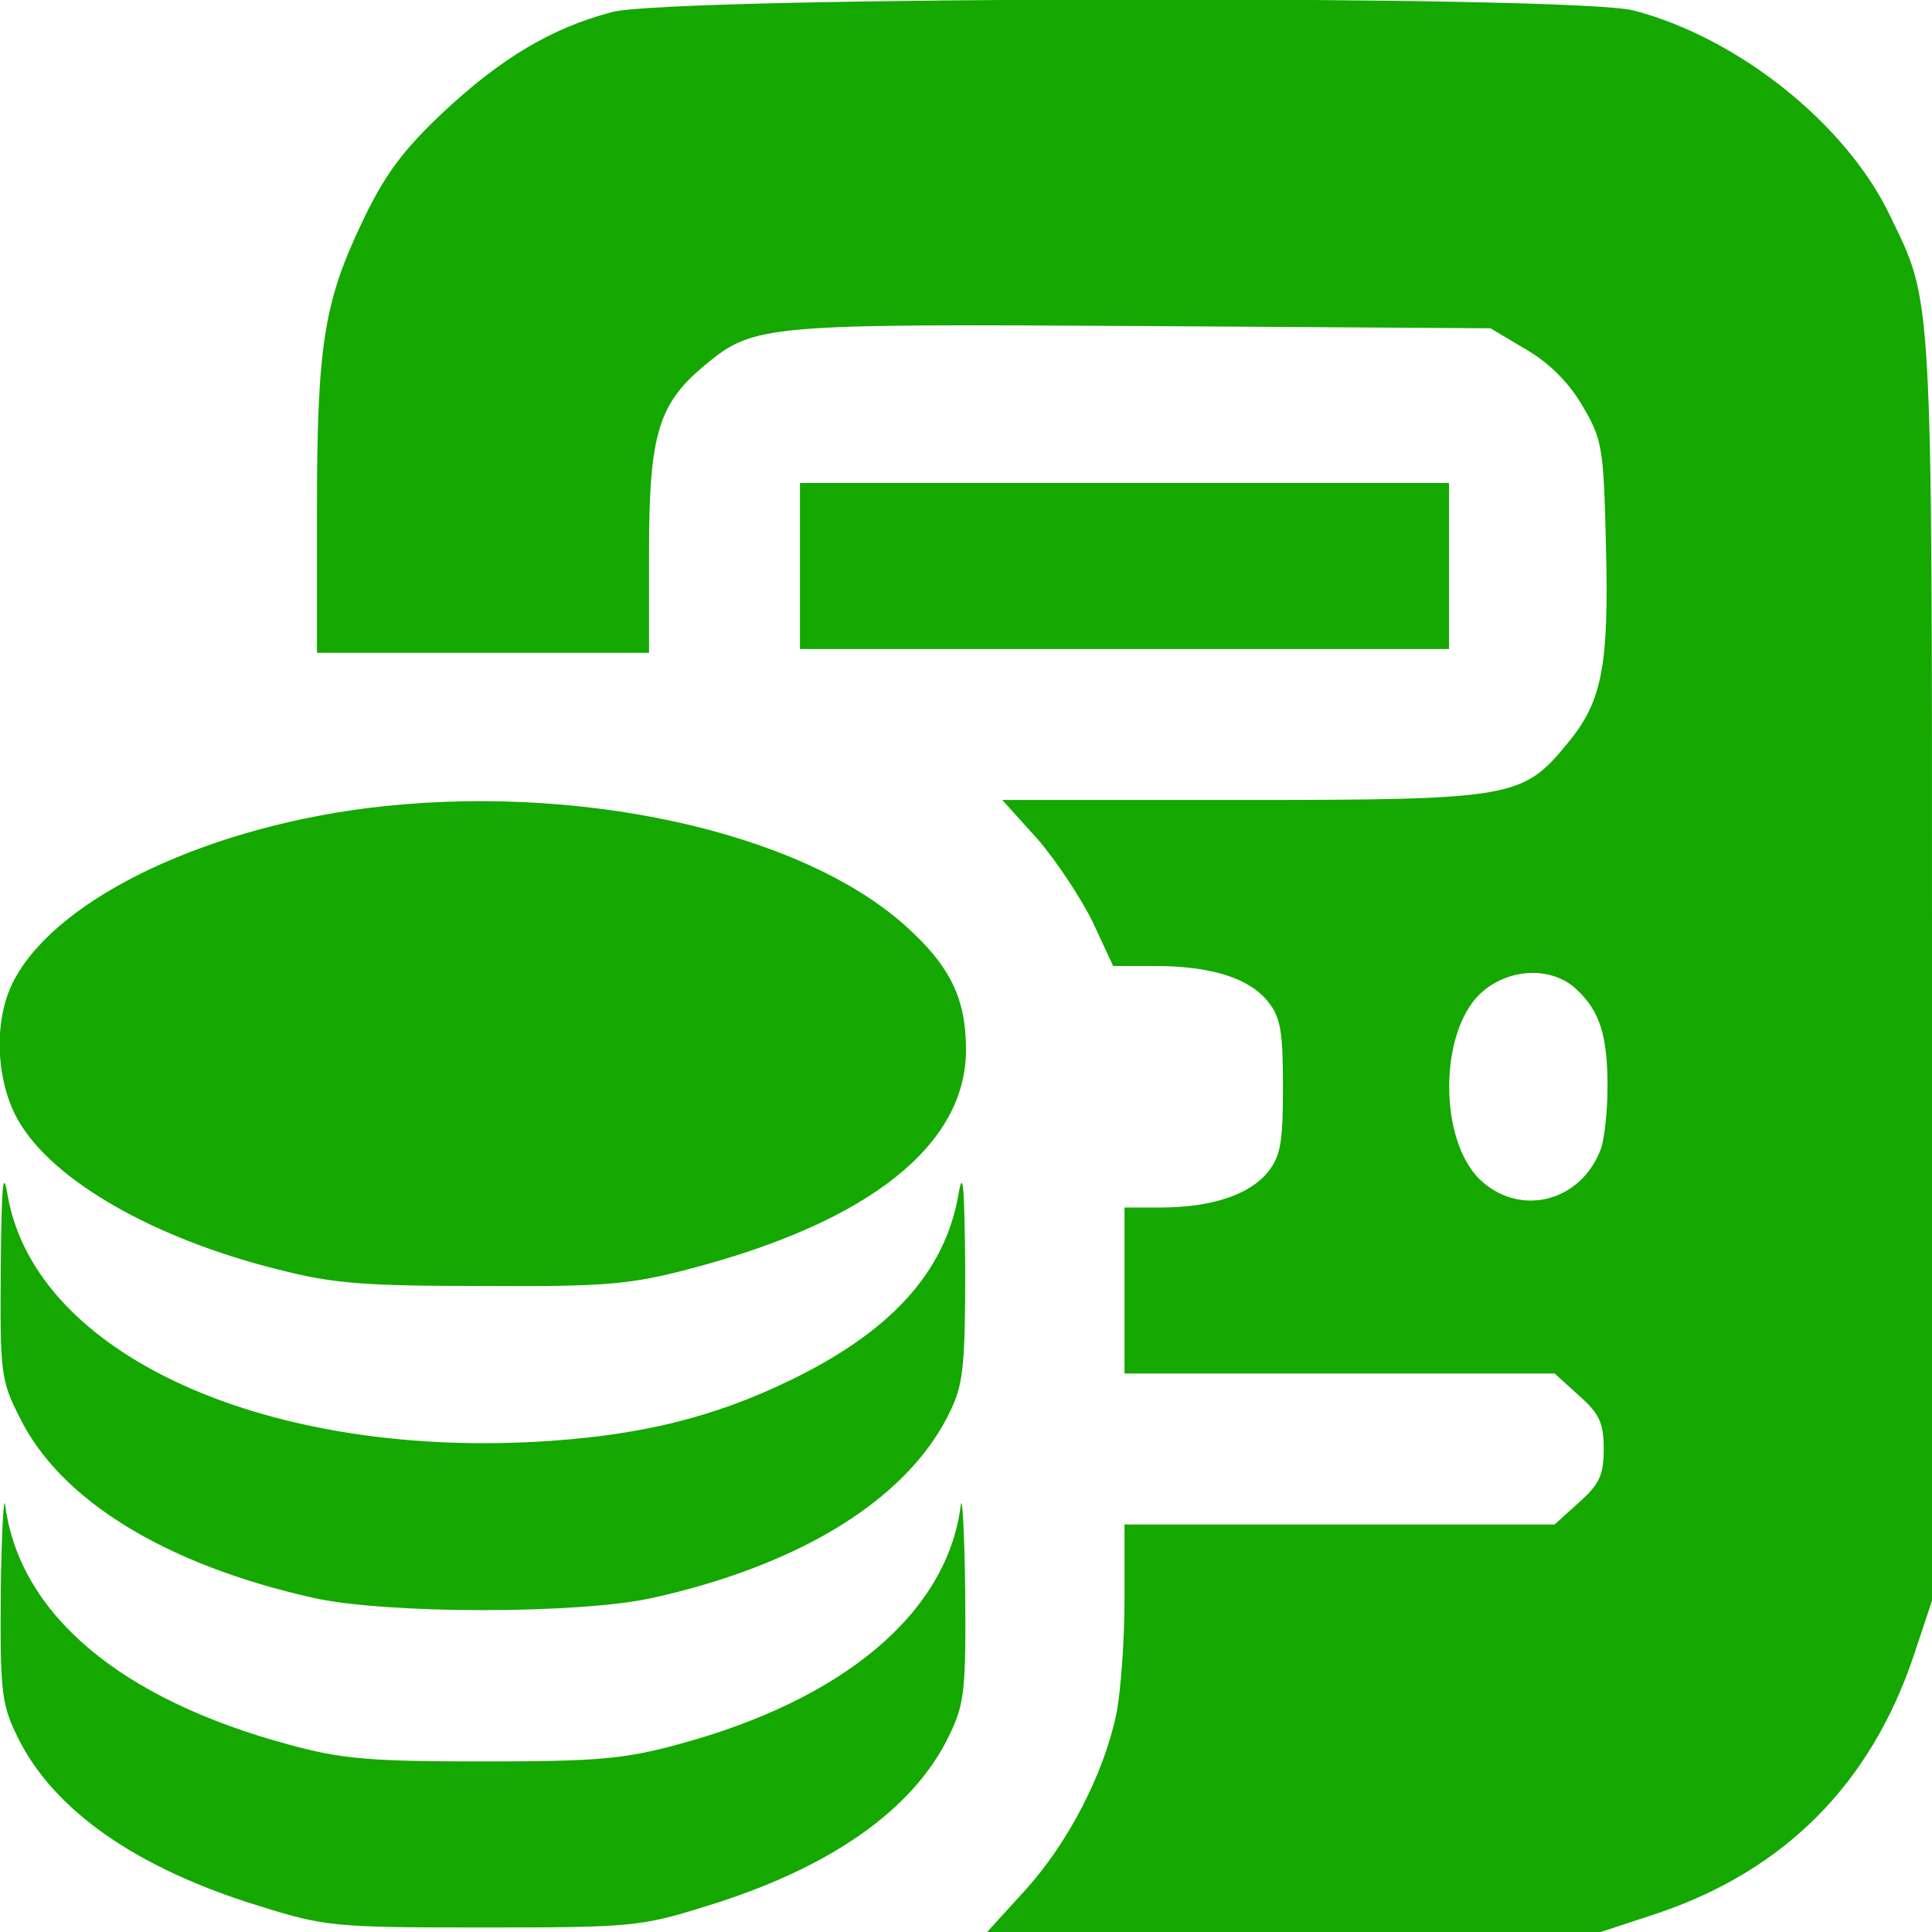
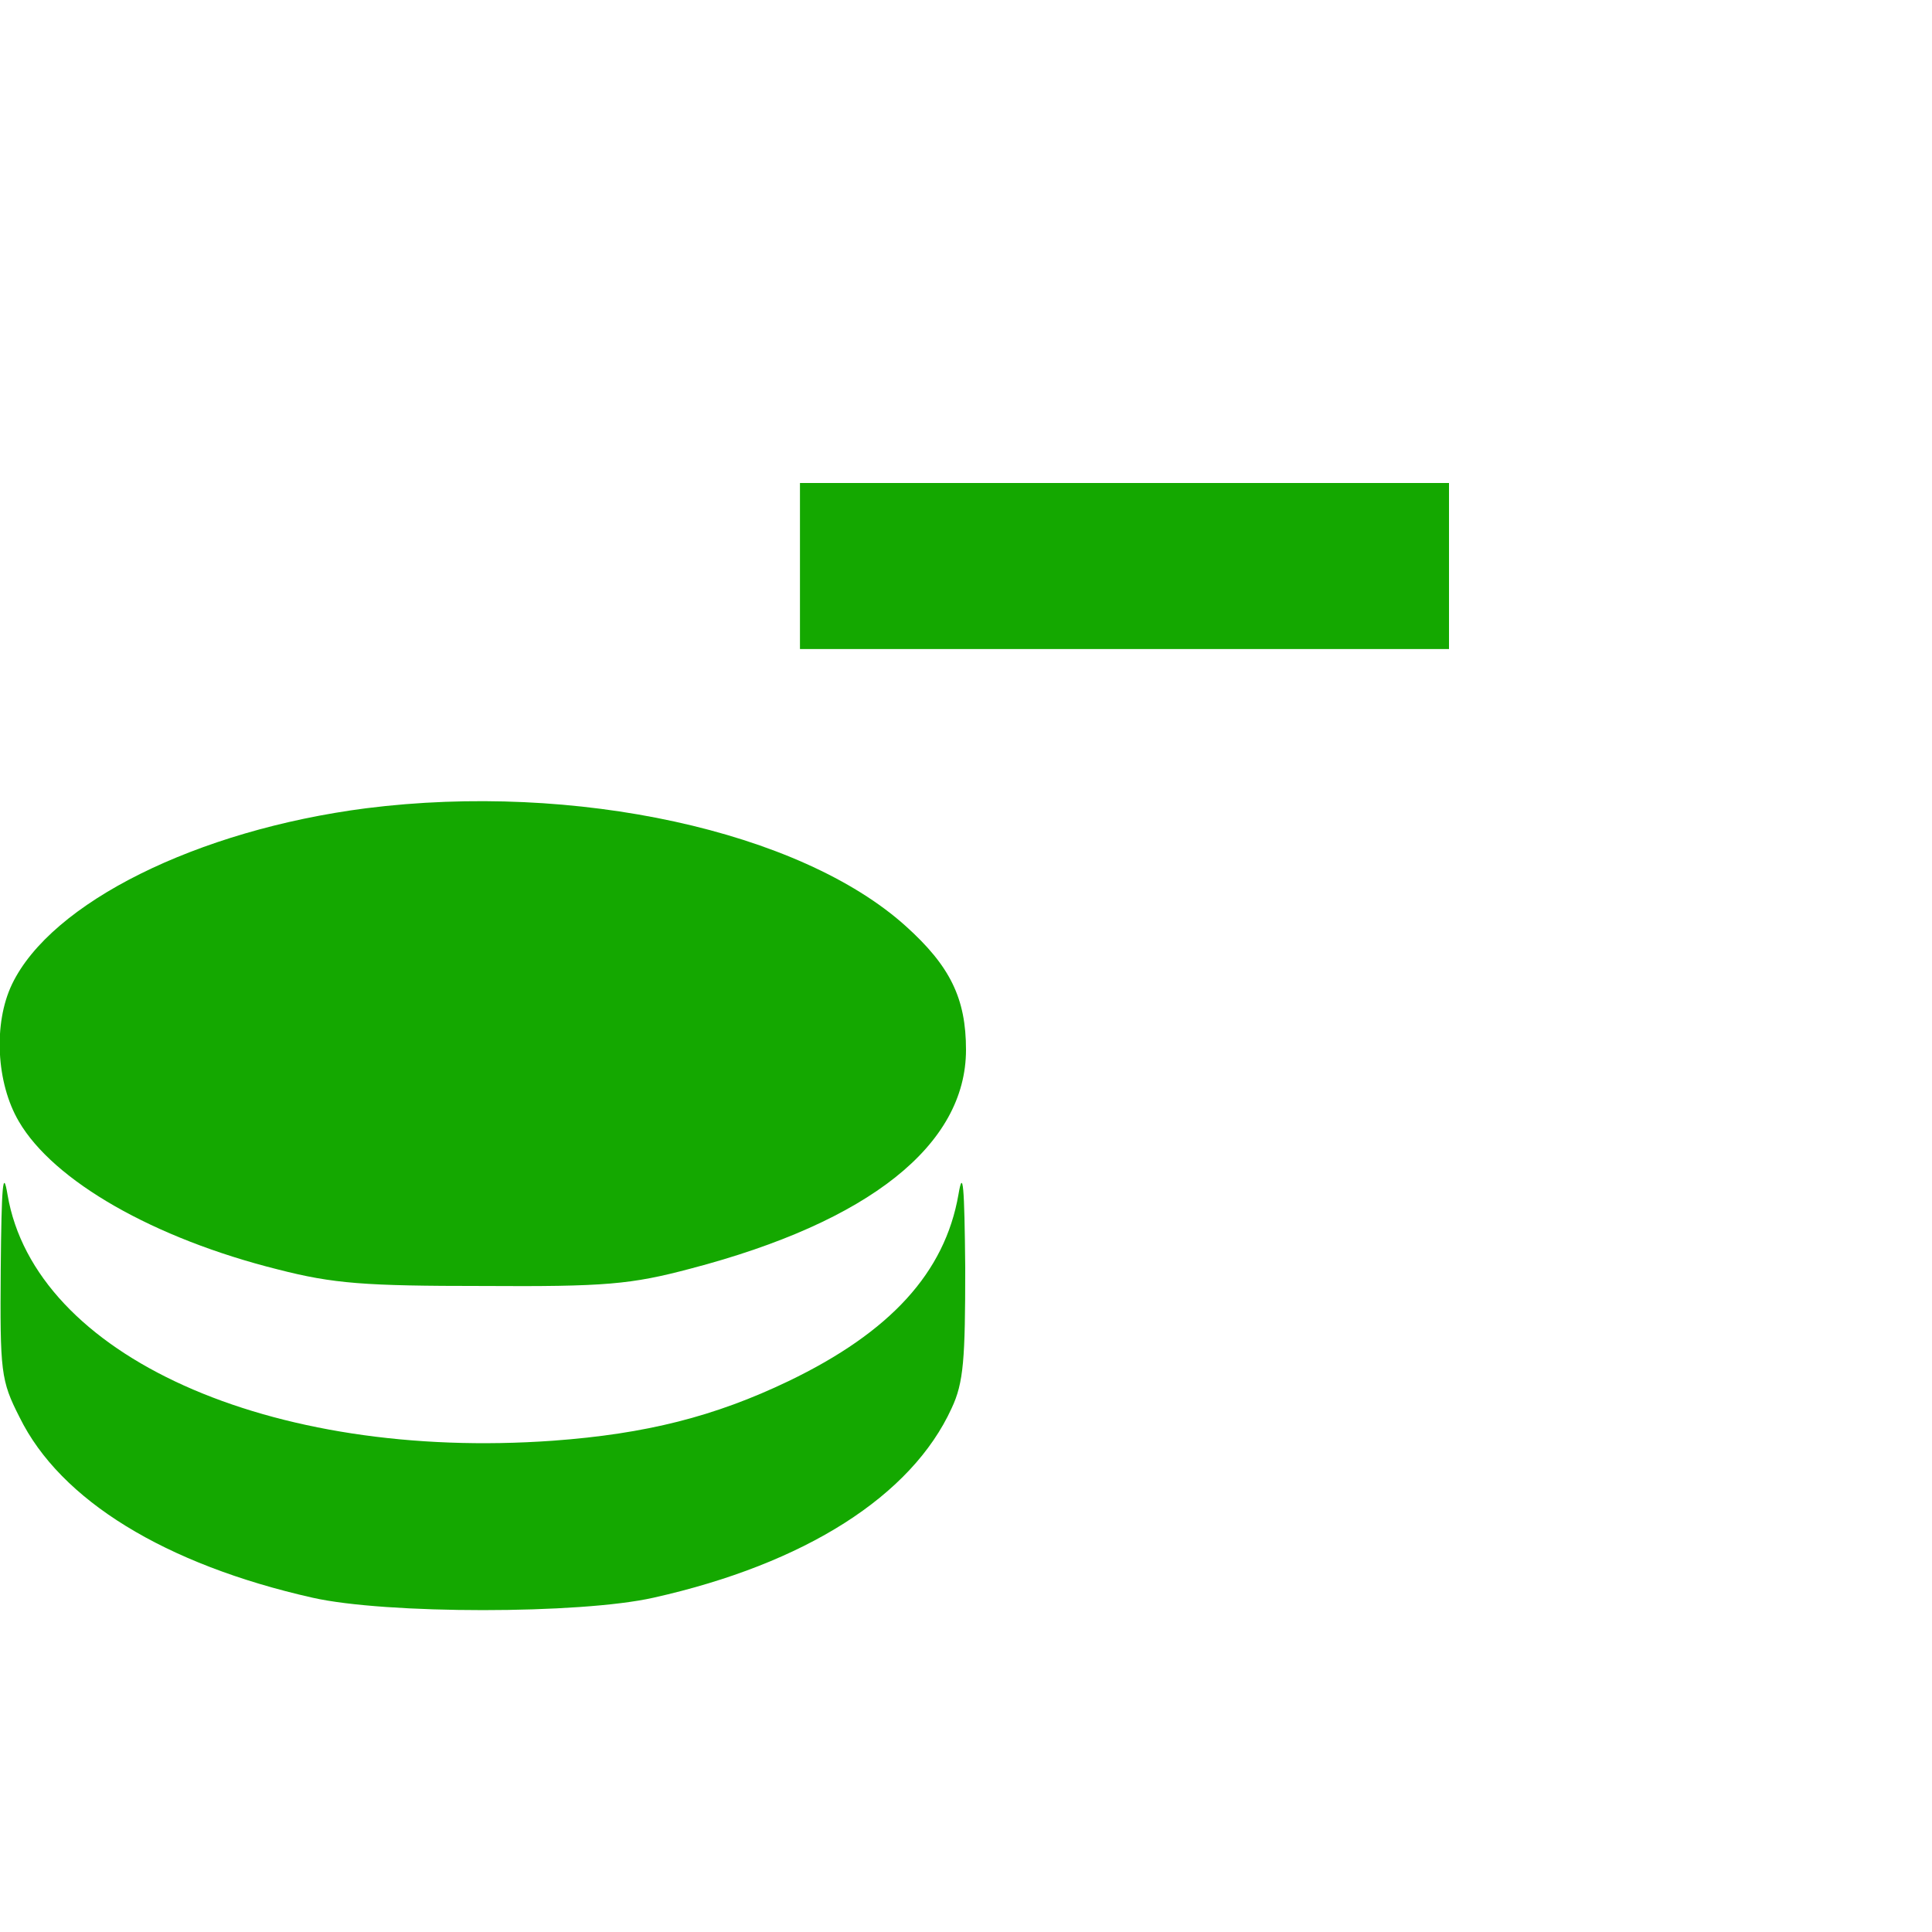
<svg xmlns="http://www.w3.org/2000/svg" width="50" height="50" viewBox="0 0 50 50" fill="none">
  <g clip-path="url(#clip0_589_8900)">
-     <path d="M15.84 0.312C14.277 0.723 12.969 1.504 11.465 2.91C10.43 3.887 9.961 4.512 9.375 5.742C8.379 7.832 8.203 8.945 8.203 13.262V16.895H12.5H16.797V14.258C16.797 11.211 17.051 10.43 18.262 9.434C19.512 8.398 19.824 8.379 29.59 8.438L38.574 8.496L39.492 9.043C40.098 9.395 40.605 9.902 40.957 10.508C41.465 11.367 41.504 11.582 41.562 14.141C41.641 17.227 41.465 18.164 40.566 19.238C39.414 20.645 39.16 20.703 32.168 20.703H25.938L26.855 21.719C27.344 22.285 27.988 23.262 28.281 23.867L28.809 25H29.883C31.348 25 32.324 25.312 32.812 25.918C33.145 26.328 33.203 26.699 33.203 28.125C33.203 29.551 33.145 29.922 32.812 30.332C32.344 30.918 31.348 31.25 30.039 31.25H29.102V33.398V35.547H34.668H40.234L40.859 36.113C41.387 36.582 41.504 36.816 41.504 37.5C41.504 38.184 41.387 38.418 40.859 38.887L40.234 39.453H34.668H29.102V41.406C29.102 42.461 29.004 43.809 28.887 44.375C28.555 45.938 27.637 47.695 26.543 48.906L25.547 50H33.496H41.426L42.91 49.512C46.191 48.398 48.398 46.172 49.512 42.891L50 41.426V25.059C50 7.324 50.02 7.871 48.906 5.566C47.773 3.203 44.98 0.977 42.285 0.273C40.801 -0.137 17.324 -0.098 15.84 0.312ZM40.801 25.605C41.406 26.172 41.602 26.797 41.602 28.125C41.602 28.75 41.523 29.492 41.426 29.746C40.898 31.133 39.297 31.504 38.281 30.508C37.246 29.473 37.246 26.777 38.281 25.742C38.984 25.059 40.137 24.98 40.801 25.605Z" fill="#14A800" />
    <path d="M20.703 14.648V16.797H29.102H37.5V14.648V12.5H29.102H20.703V14.648Z" fill="#14A800" />
    <path d="M9.473 20.918C5.098 21.484 1.328 23.359 0.312 25.469C-0.176 26.484 -0.098 28.027 0.488 29.023C1.387 30.566 3.984 32.051 7.188 32.852C8.633 33.223 9.434 33.281 12.5 33.281C15.664 33.301 16.328 33.242 17.871 32.832C22.5 31.621 25 29.629 25 27.168C25 25.84 24.59 25 23.438 23.965C20.703 21.504 14.883 20.234 9.473 20.918Z" fill="#14A800" />
    <path d="M0.019 32.832C-0 35.508 0.019 35.723 0.507 36.68C1.562 38.828 4.277 40.488 8.086 41.348C9.98 41.777 15.019 41.777 16.914 41.348C20.839 40.469 23.593 38.711 24.628 36.445C24.941 35.781 24.98 35.176 24.98 32.812C24.96 30.684 24.922 30.215 24.804 30.918C24.453 32.93 23.047 34.473 20.41 35.742C18.496 36.66 16.718 37.109 14.316 37.285C6.972 37.812 0.898 35.078 0.195 30.918C0.078 30.215 0.039 30.684 0.019 32.832Z" fill="#14A800" />
-     <path d="M0.02 41.191C-2.21559e-05 43.73 0.039 44.102 0.43 44.902C1.348 46.836 3.535 48.359 6.738 49.336C8.418 49.863 8.691 49.883 12.5 49.883C16.309 49.883 16.582 49.863 18.262 49.336C21.465 48.359 23.652 46.836 24.57 44.902C24.961 44.102 25 43.73 24.98 41.191C24.961 39.648 24.902 38.633 24.863 38.965C24.512 41.738 21.836 43.984 17.578 45.137C16.152 45.527 15.449 45.586 12.5 45.586C9.609 45.586 8.848 45.527 7.5 45.156C3.125 43.984 0.508 41.777 0.137 38.965C0.098 38.633 0.039 39.648 0.02 41.191Z" fill="#14A800" />
  </g>
  <defs>
    <clipPath id="clip0_589_8900">
      <rect width="50" height="50" fill="white" />
    </clipPath>
  </defs>
</svg>